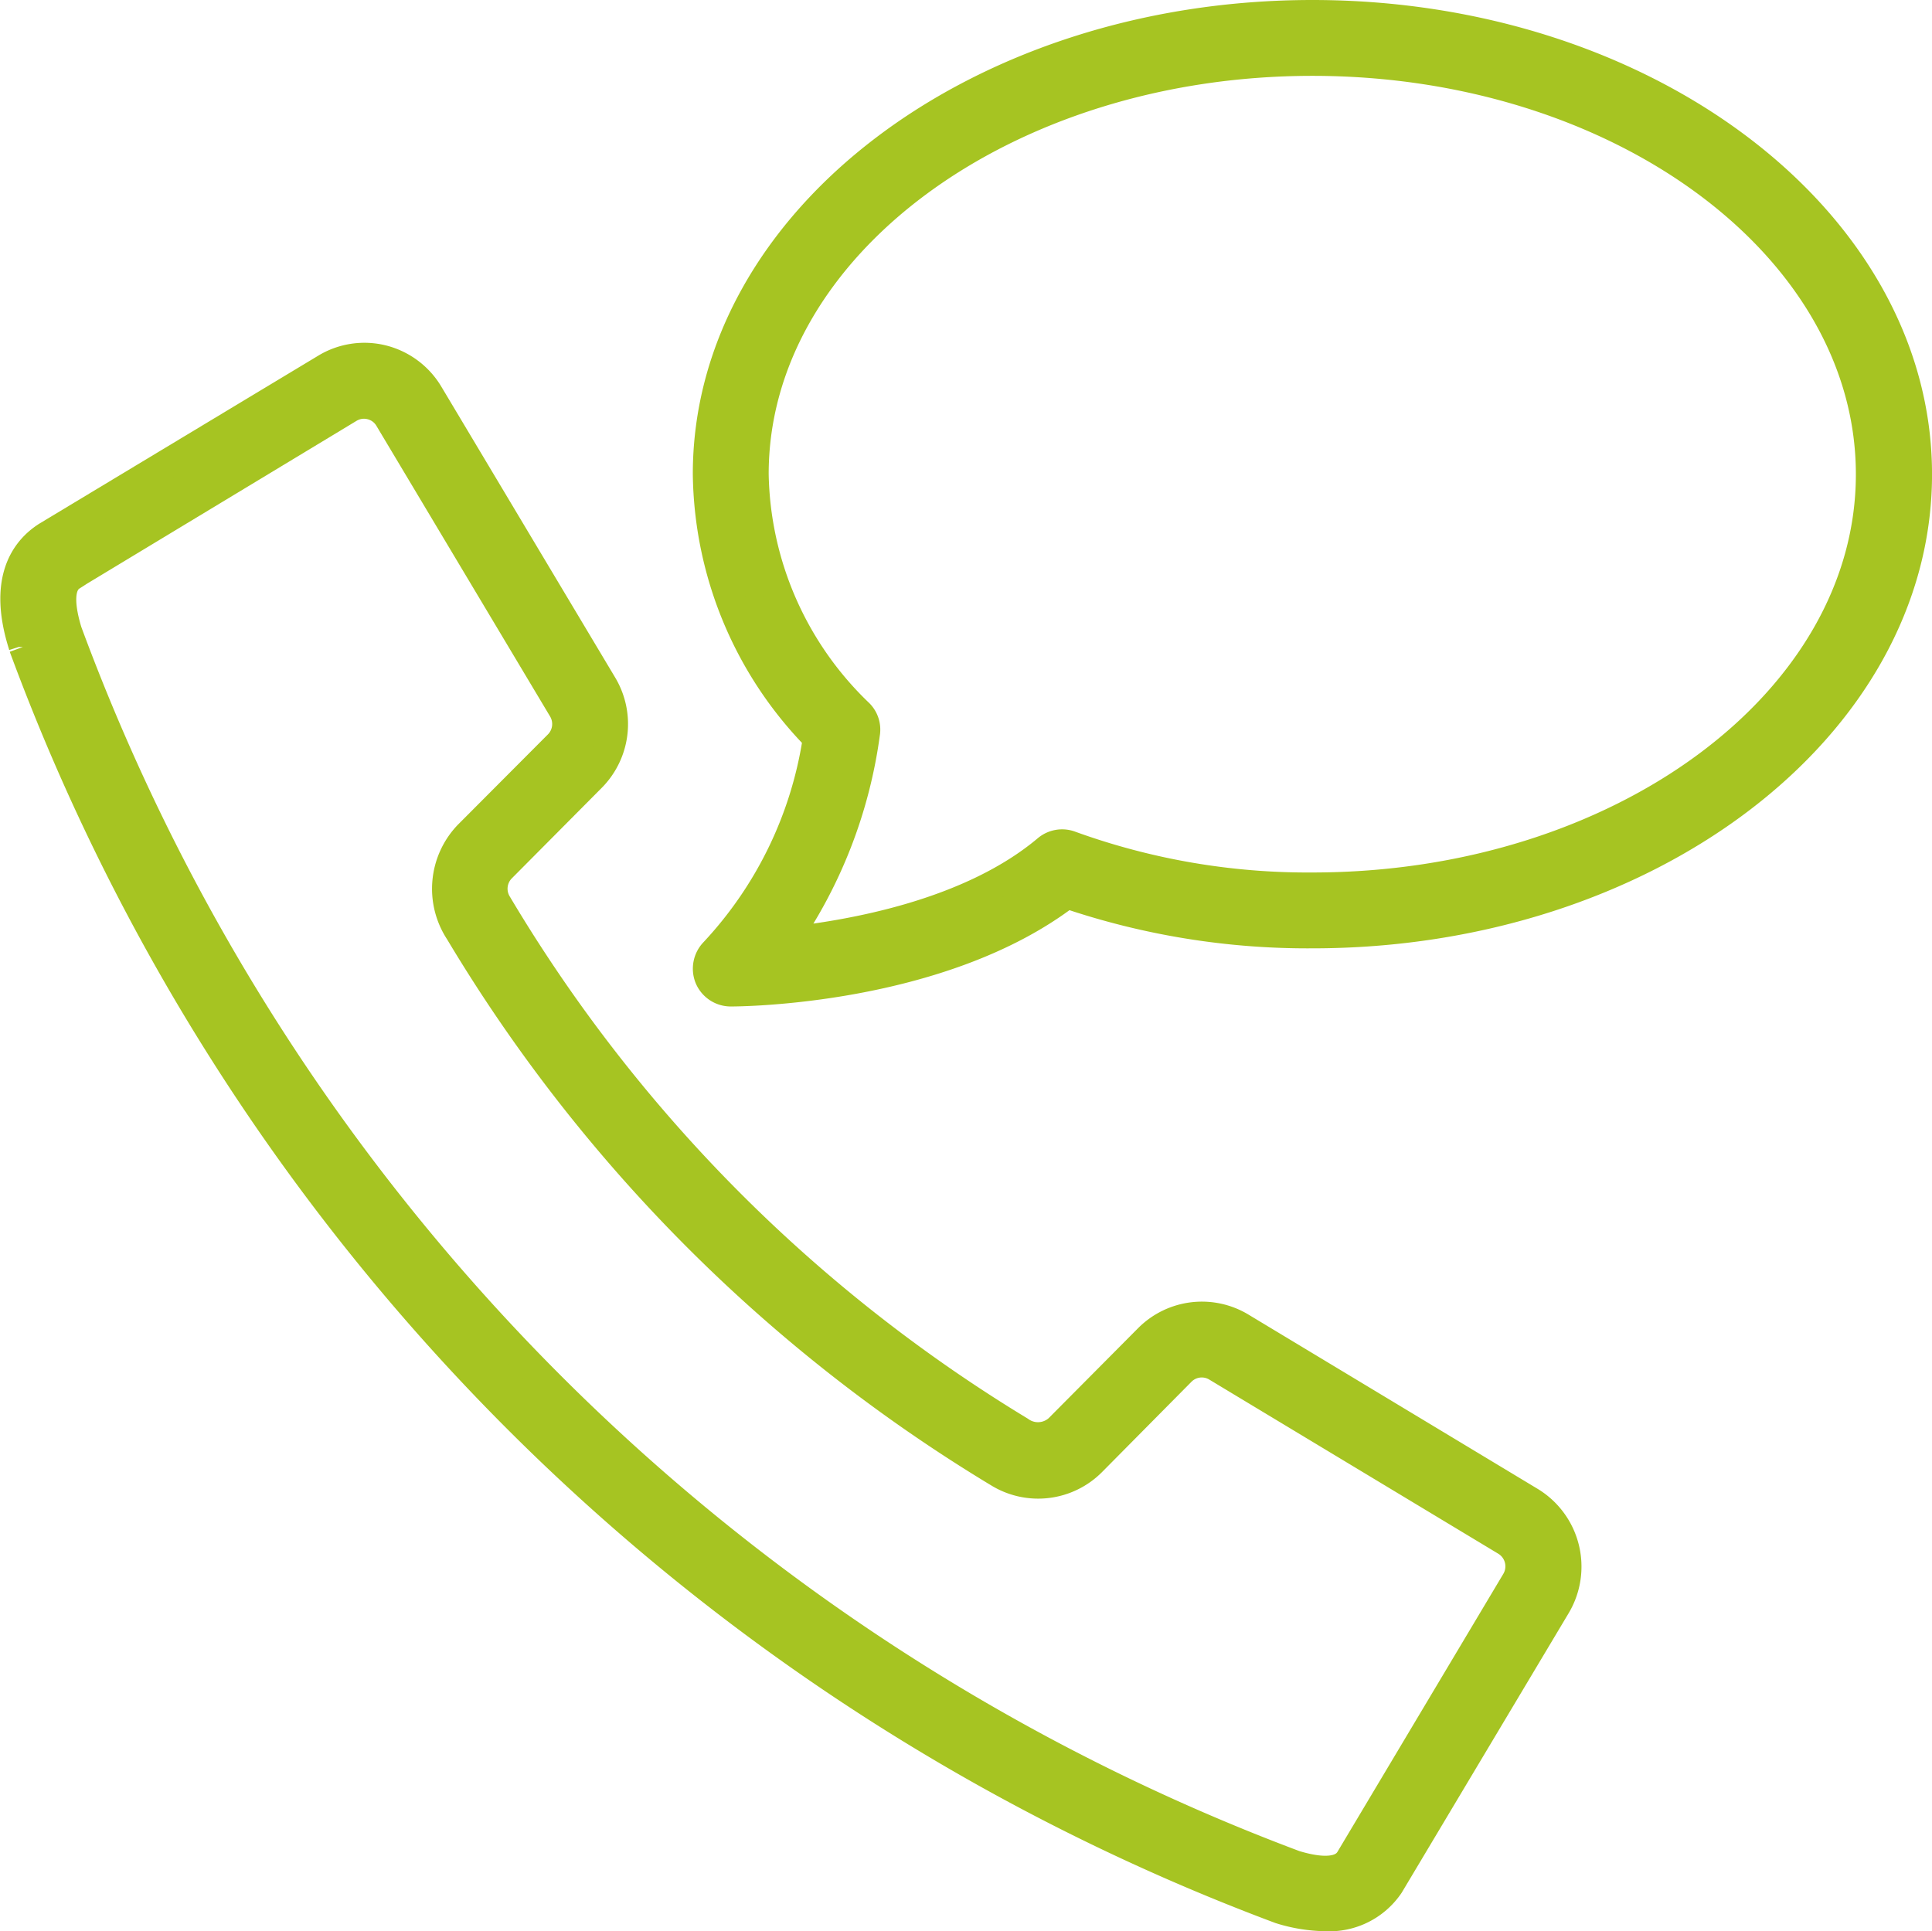
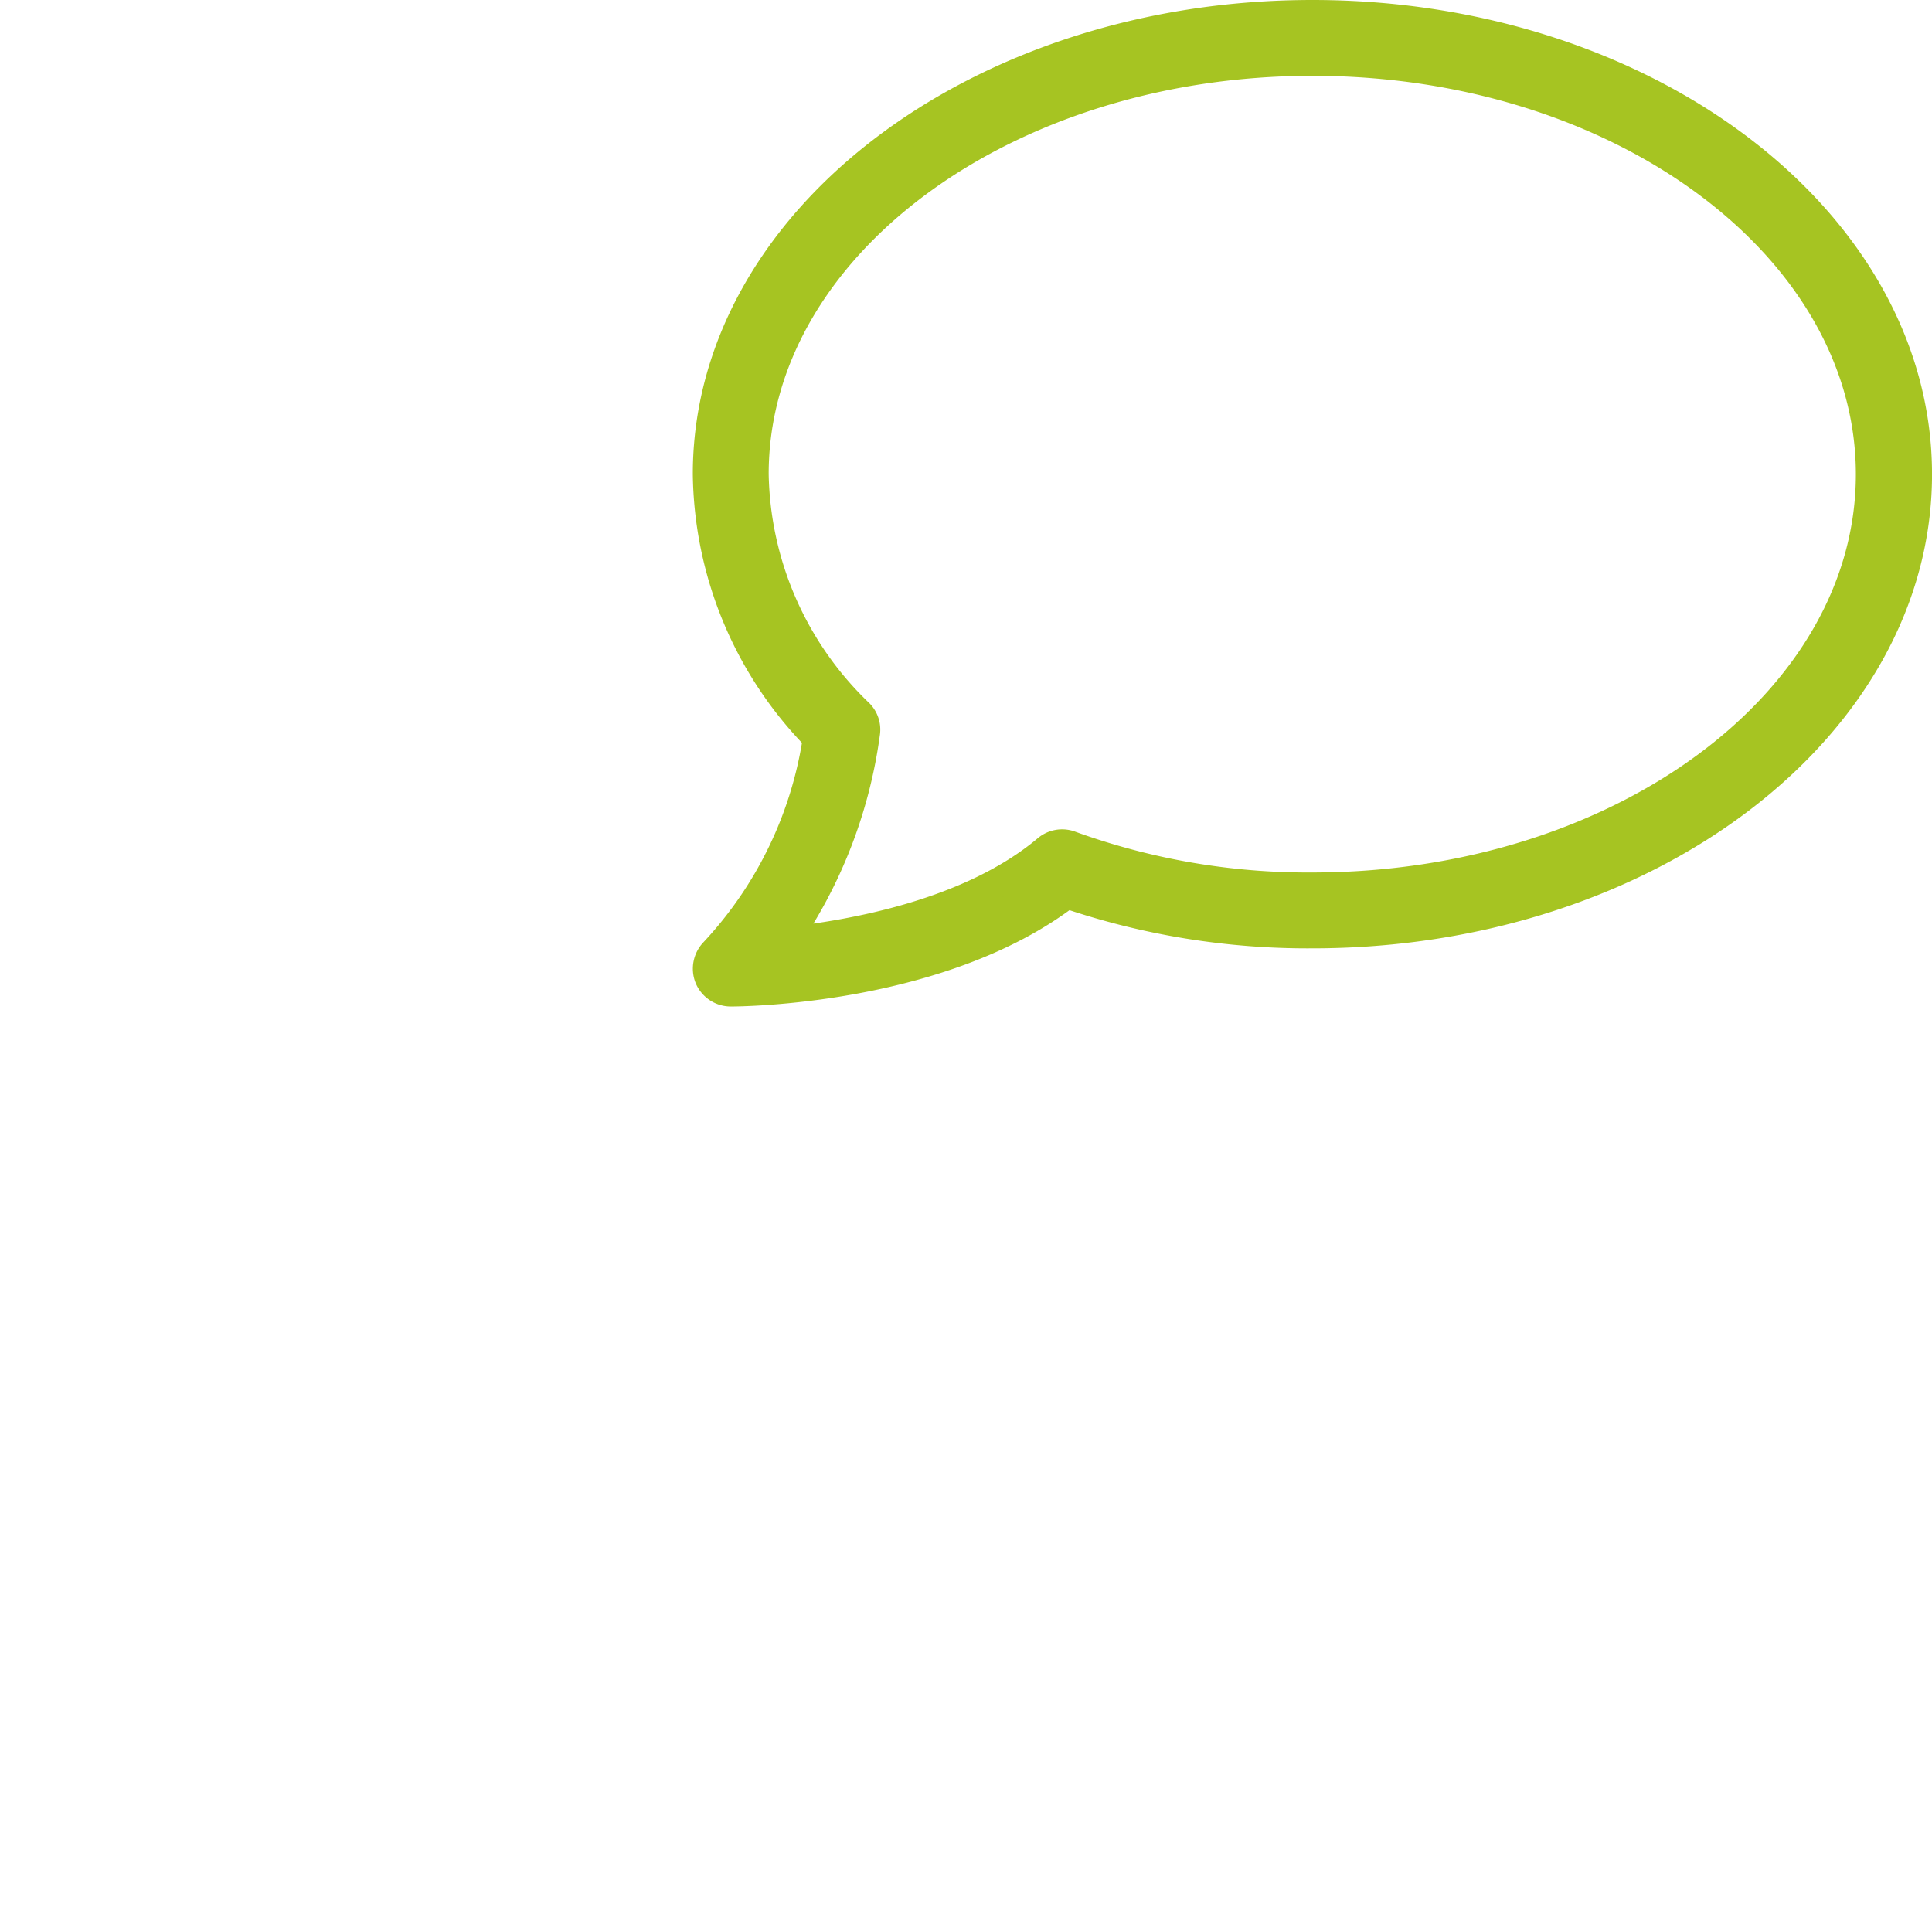
<svg xmlns="http://www.w3.org/2000/svg" width="65.449" height="65.435">
  <g fill="#a6c422" stroke="#a6c422">
-     <path d="M.8 21.91a72.4 72.4 0 0042.57 42.77 5.33 5.33 0 001.53.25 2.45 2.45 0 002.16-1.07l5.65-9.46a2.58 2.58 0 00-.88-3.53l-9.79-5.9a2.55 2.55 0 00-3.13.38l-3.04 3.06a1.05 1.05 0 01-1.33.07 51.87 51.87 0 01-17.7-17.85 1 1 0 01.15-1.23l3.03-3.05a2.57 2.57 0 00.39-3.14l-5.88-9.84a2.55 2.55 0 00-1.57-1.18 2.52 2.52 0 00-1.94.3l-9.43 5.68c-.75.48-1.5 1.51-.8 3.7 0 .02.01.03.01.05zm1.62-2.4l9.4-5.68a.98.98 0 01.76-.11.98.98 0 01.6.45l5.88 9.84a1 1 0 01-.15 1.23l-3.04 3.05a2.63 2.63 0 00-.3 3.27A53.44 53.44 0 0033.84 49.9a2.55 2.55 0 003.14-.38l3.03-3.06a.99.99 0 011.21-.15l9.79 5.9a1 1 0 01.34 1.38l-5.62 9.42c-.1.15-.42.62-1.87.18A70.81 70.81 0 012.28 21.4c-.21-.69-.36-1.56.14-1.88z" data-name="Path 84" />
    <path d="M44.46.5c-11.3 0-20.49 6.98-20.49 15.56A12.96 12.96 0 0027.7 25a13.53 13.53 0 01-3.5 7.26.8.8 0 00-.17.86.79.79 0 00.73.48c.3 0 7.1-.04 11.38-3.32a25.3 25.3 0 008.32 1.35c11.3 0 20.49-6.98 20.49-15.56S55.75.5 44.46.5zm0 29.56a23.62 23.62 0 01-8.2-1.41.78.78 0 00-.78.13c-2.6 2.19-6.62 2.9-8.93 3.14a16.14 16.14 0 002.76-7.07.77.77 0 00-.21-.67 11.5 11.5 0 01-3.56-8.12c0-7.71 8.49-13.99 18.92-13.99s18.91 6.28 18.91 14-8.48 13.99-18.91 13.99z" data-name="Path 85" />
  </g>
</svg>